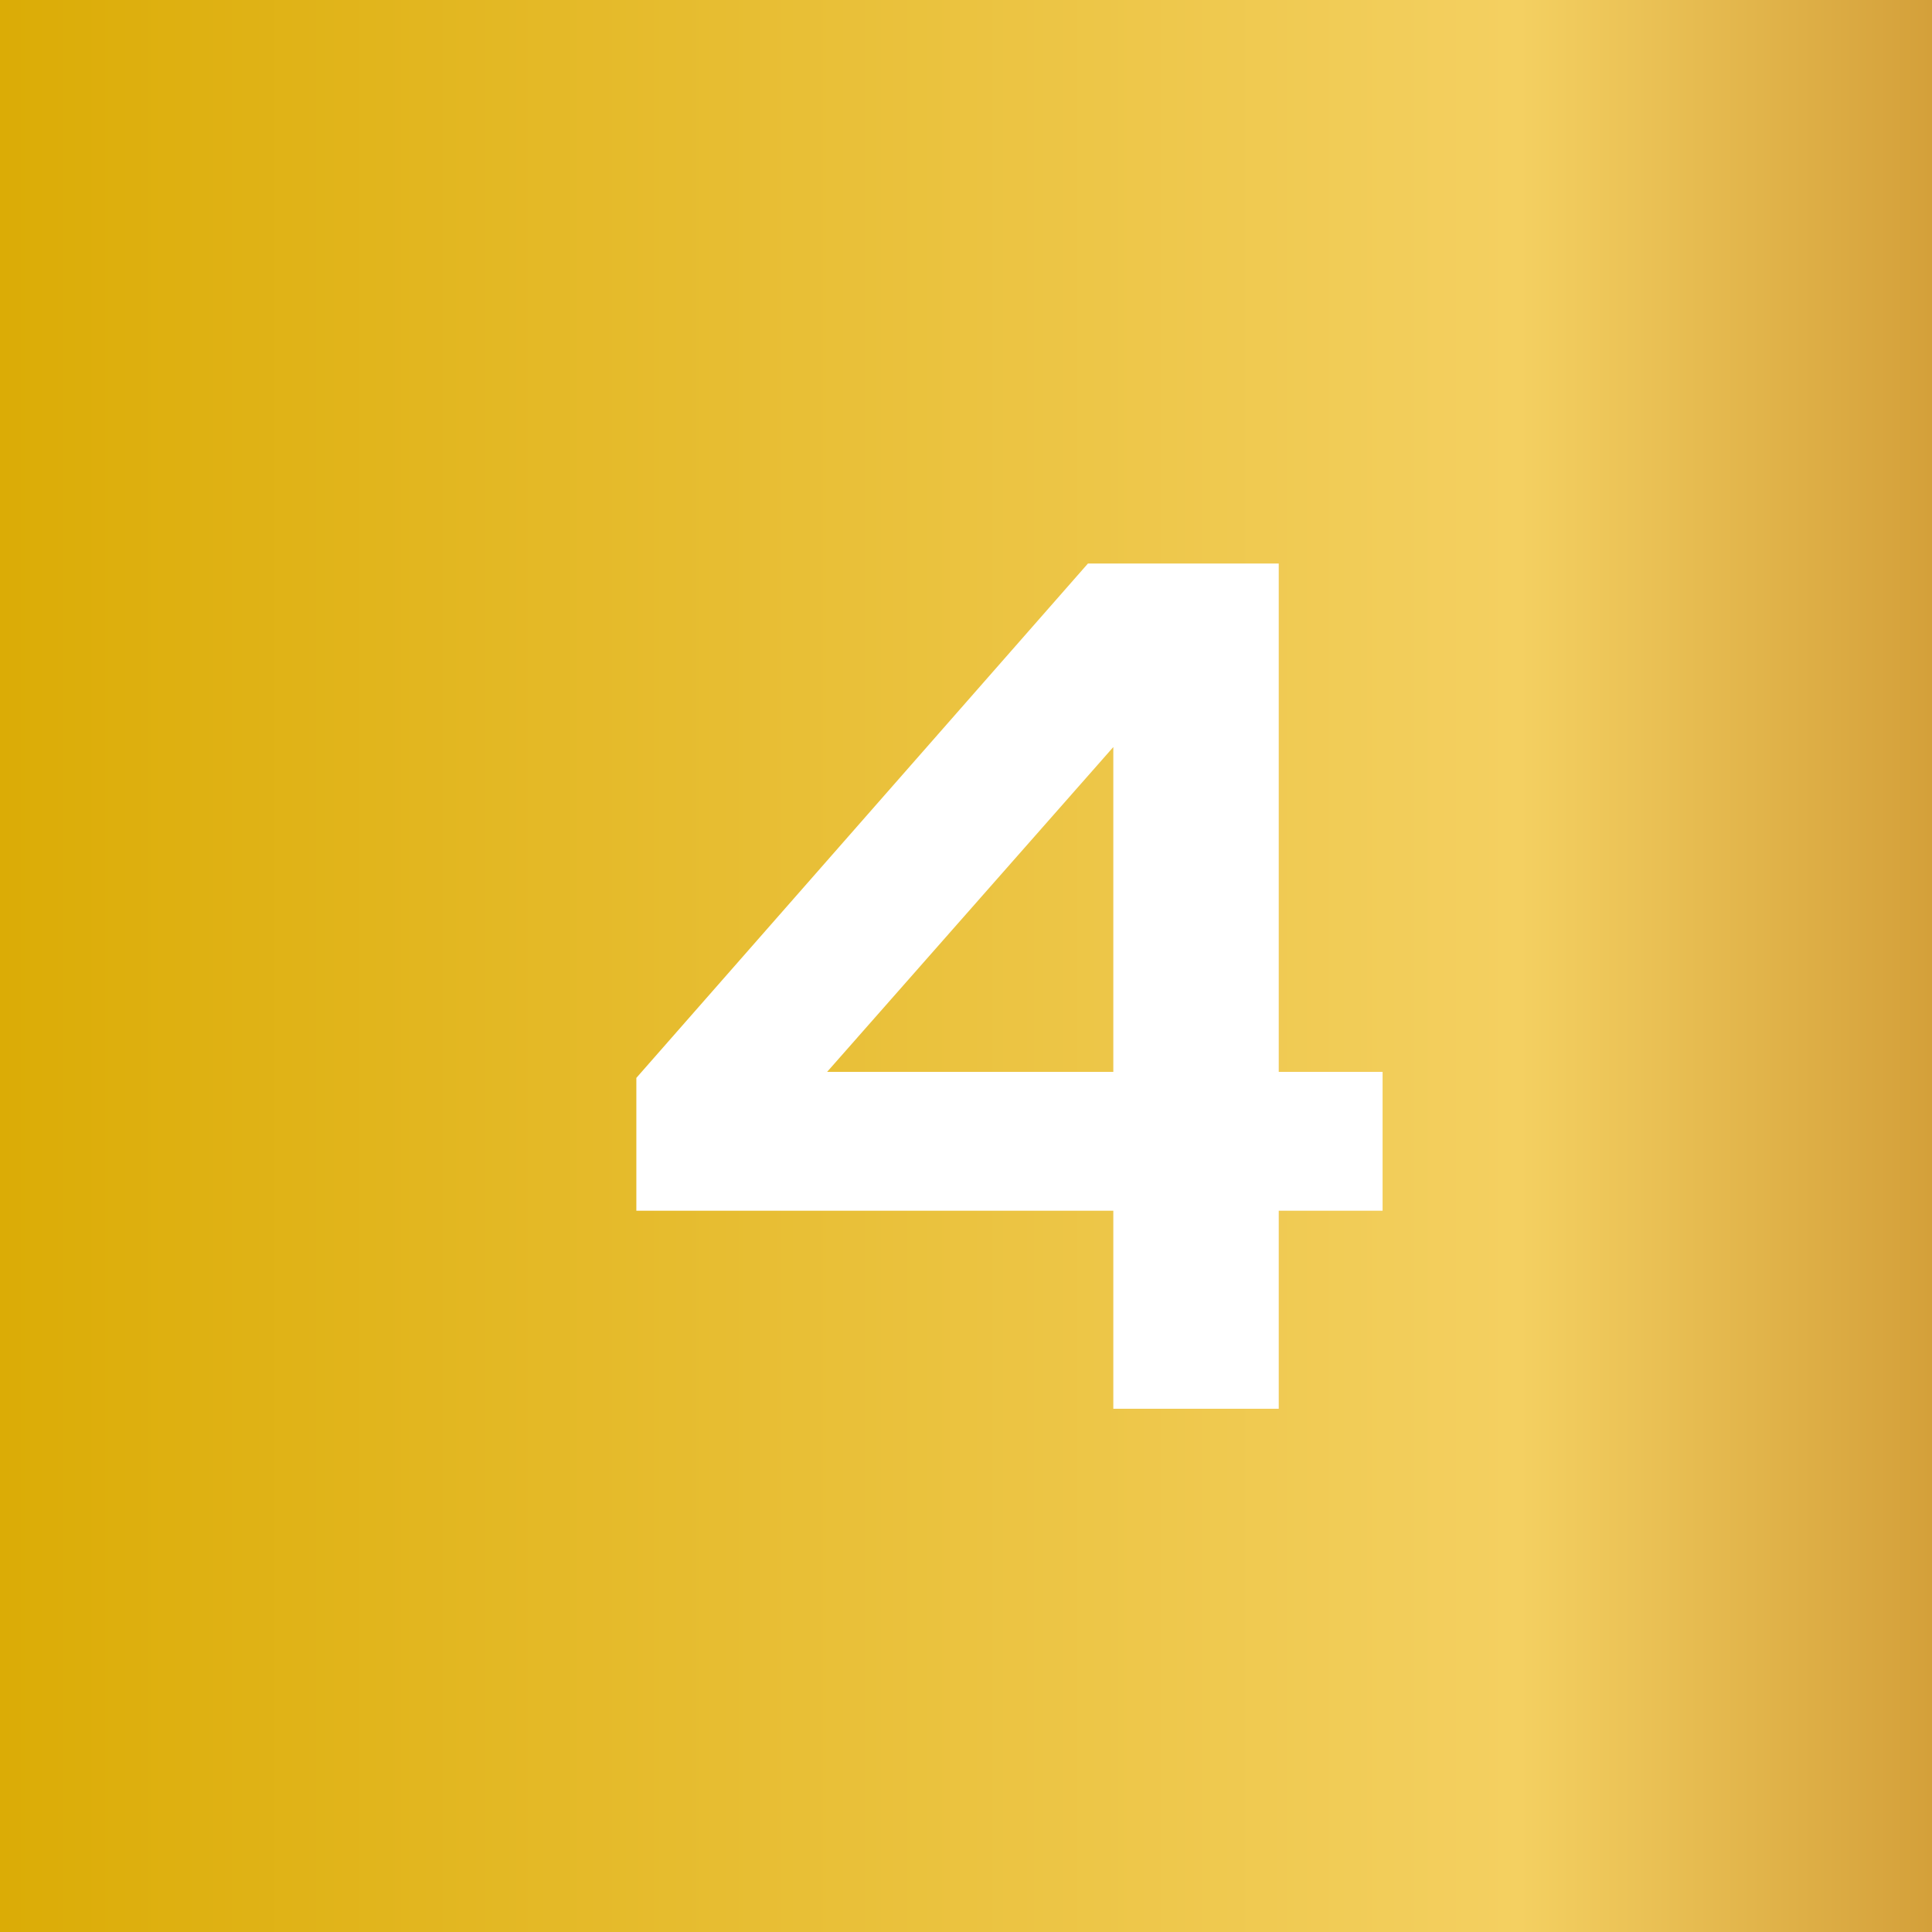
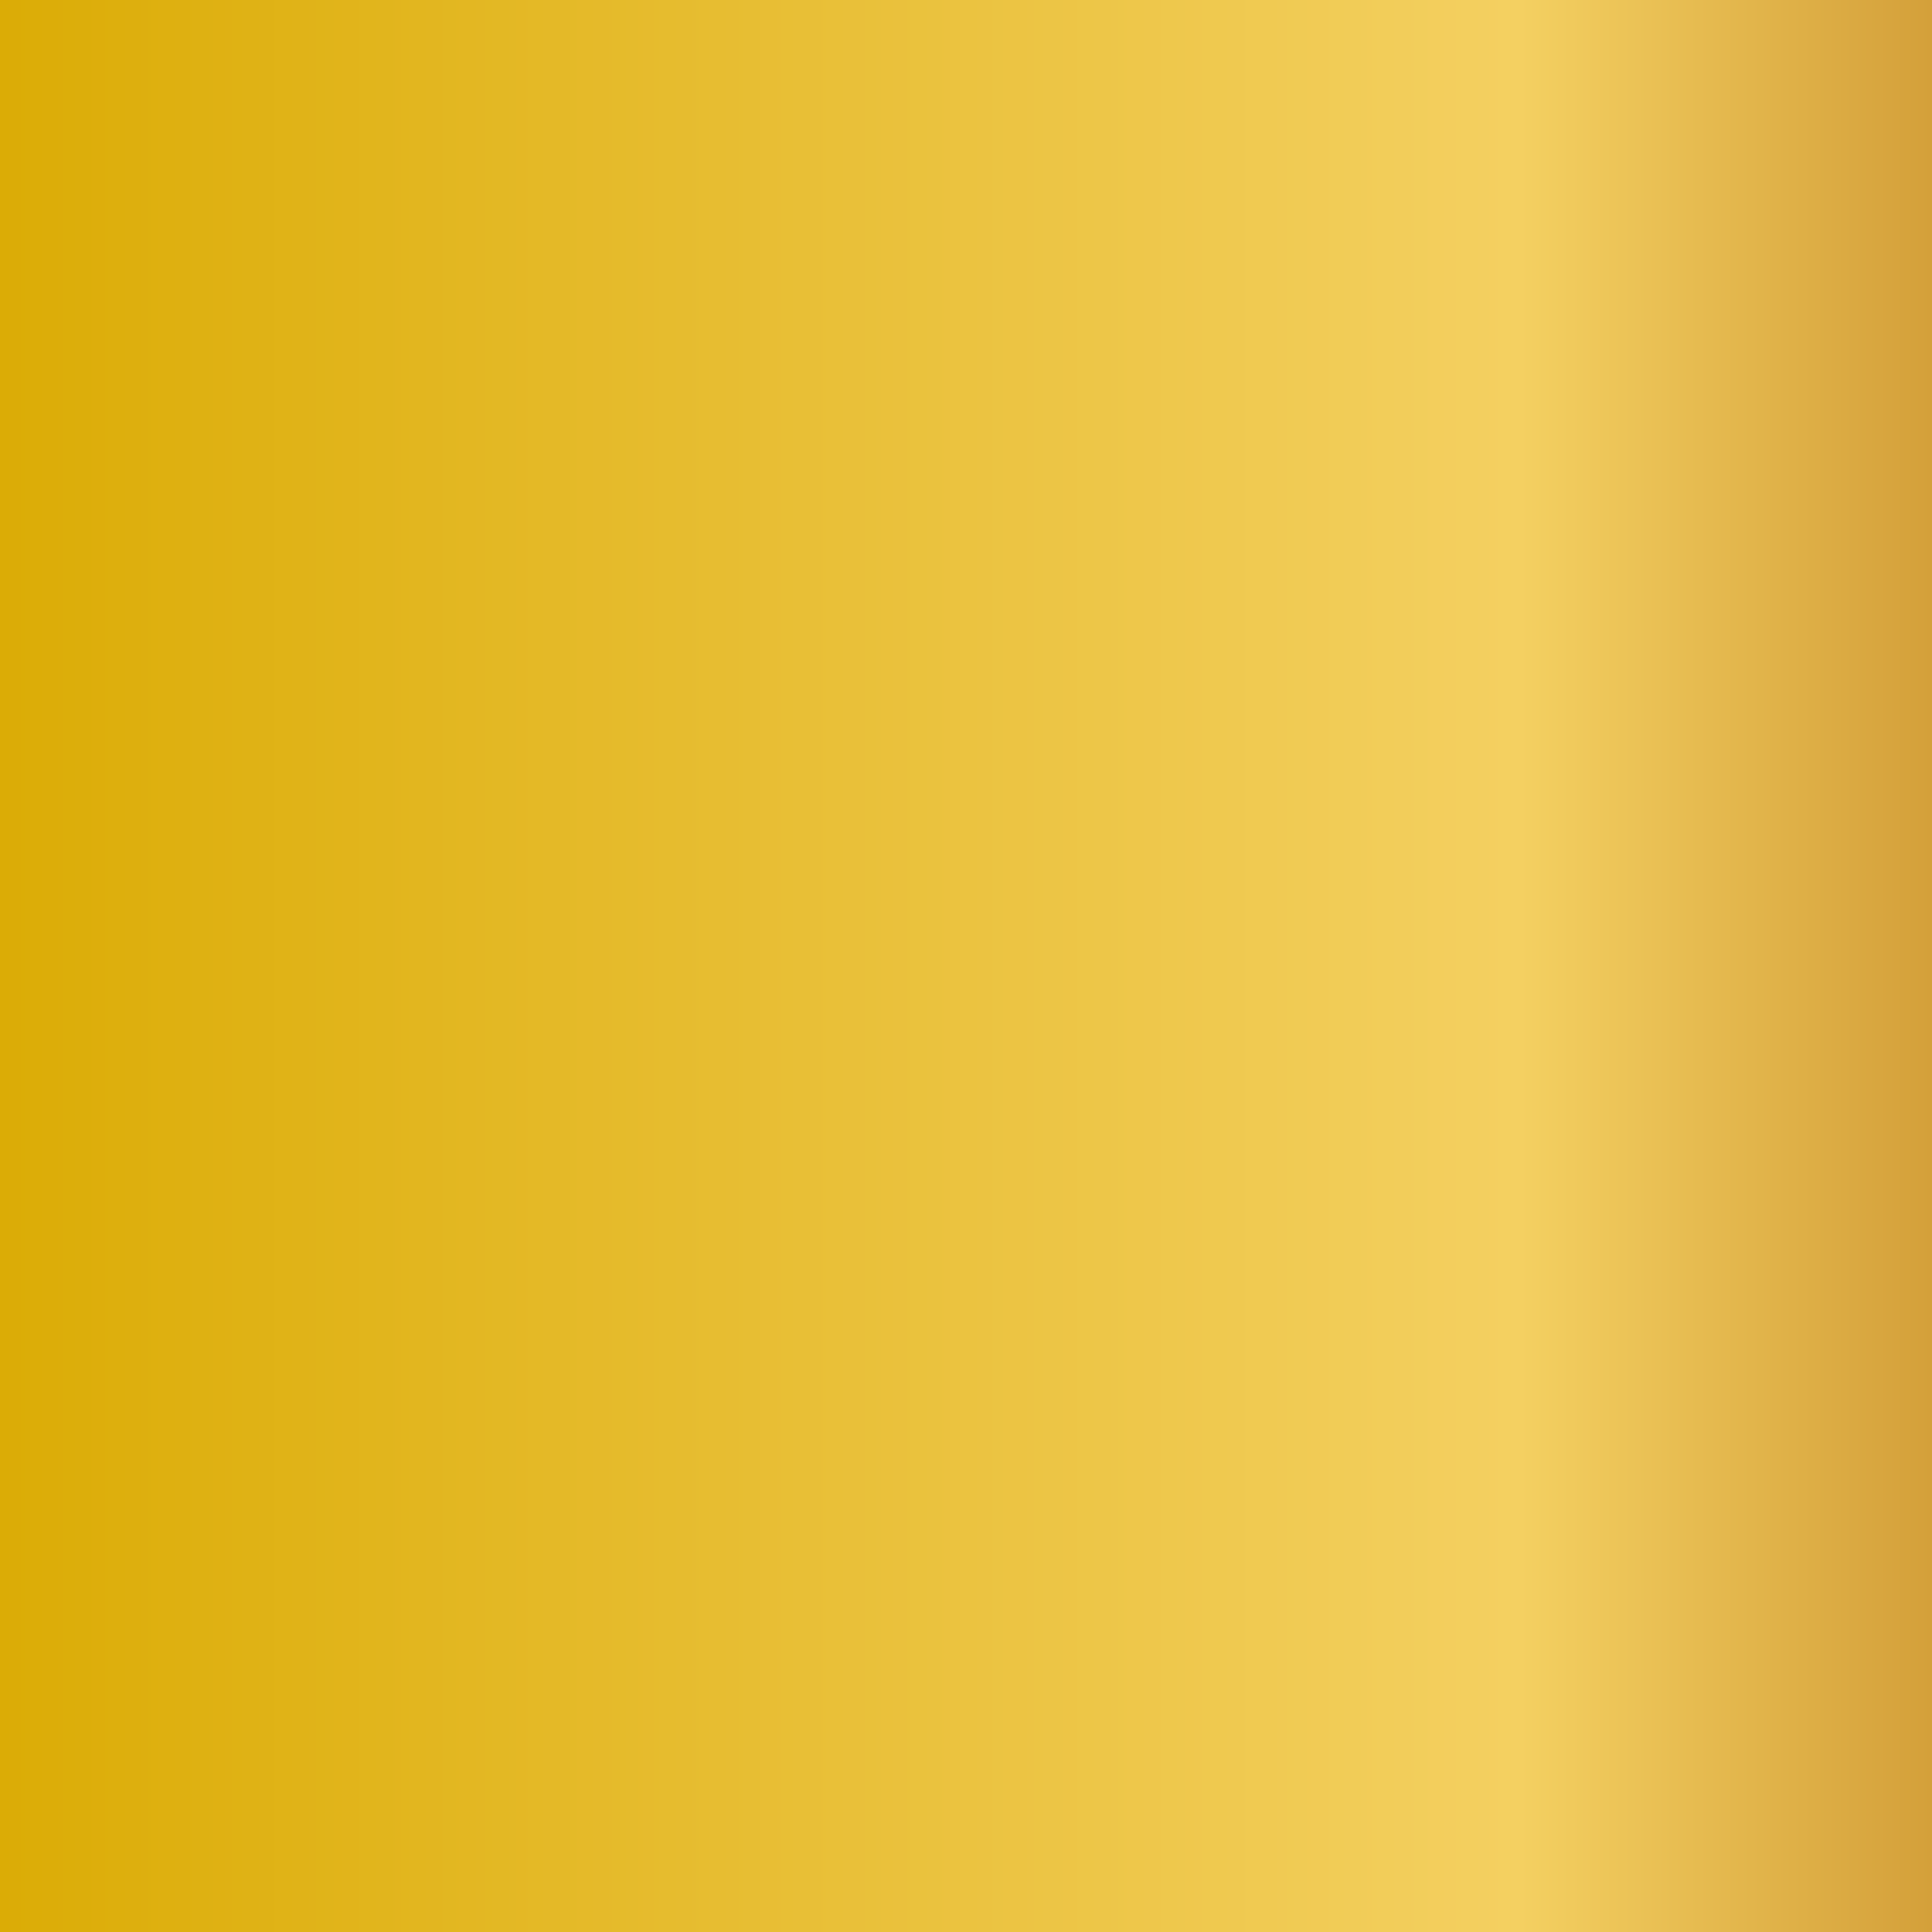
<svg xmlns="http://www.w3.org/2000/svg" width="48" height="48" viewBox="0 0 48 48" fill="none">
  <rect x="0" y="0" width="48" height="48" fill="#333333" stroke="none" />
  <rect width="48" height="48" fill="url(#paint0_linear_2999_2268)" />
-   <path d="M27.66 35V30.08H15.81V26.78L27.03 14H31.77V26.63H34.35V30.08H31.77V35H27.66ZM20.55 26.63H27.66V18.56L20.55 26.63Z" fill="white" />
  <defs>
    <linearGradient id="paint0_linear_2999_2268" x1="0" y1="24" x2="47.96" y2="24" gradientUnits="userSpaceOnUse">
      <stop stop-color="#DBAC06" />
      <stop offset="0.787" stop-color="#F4D061" />
      <stop offset="1" stop-color="#D4A03A" />
    </linearGradient>
  </defs>
</svg>